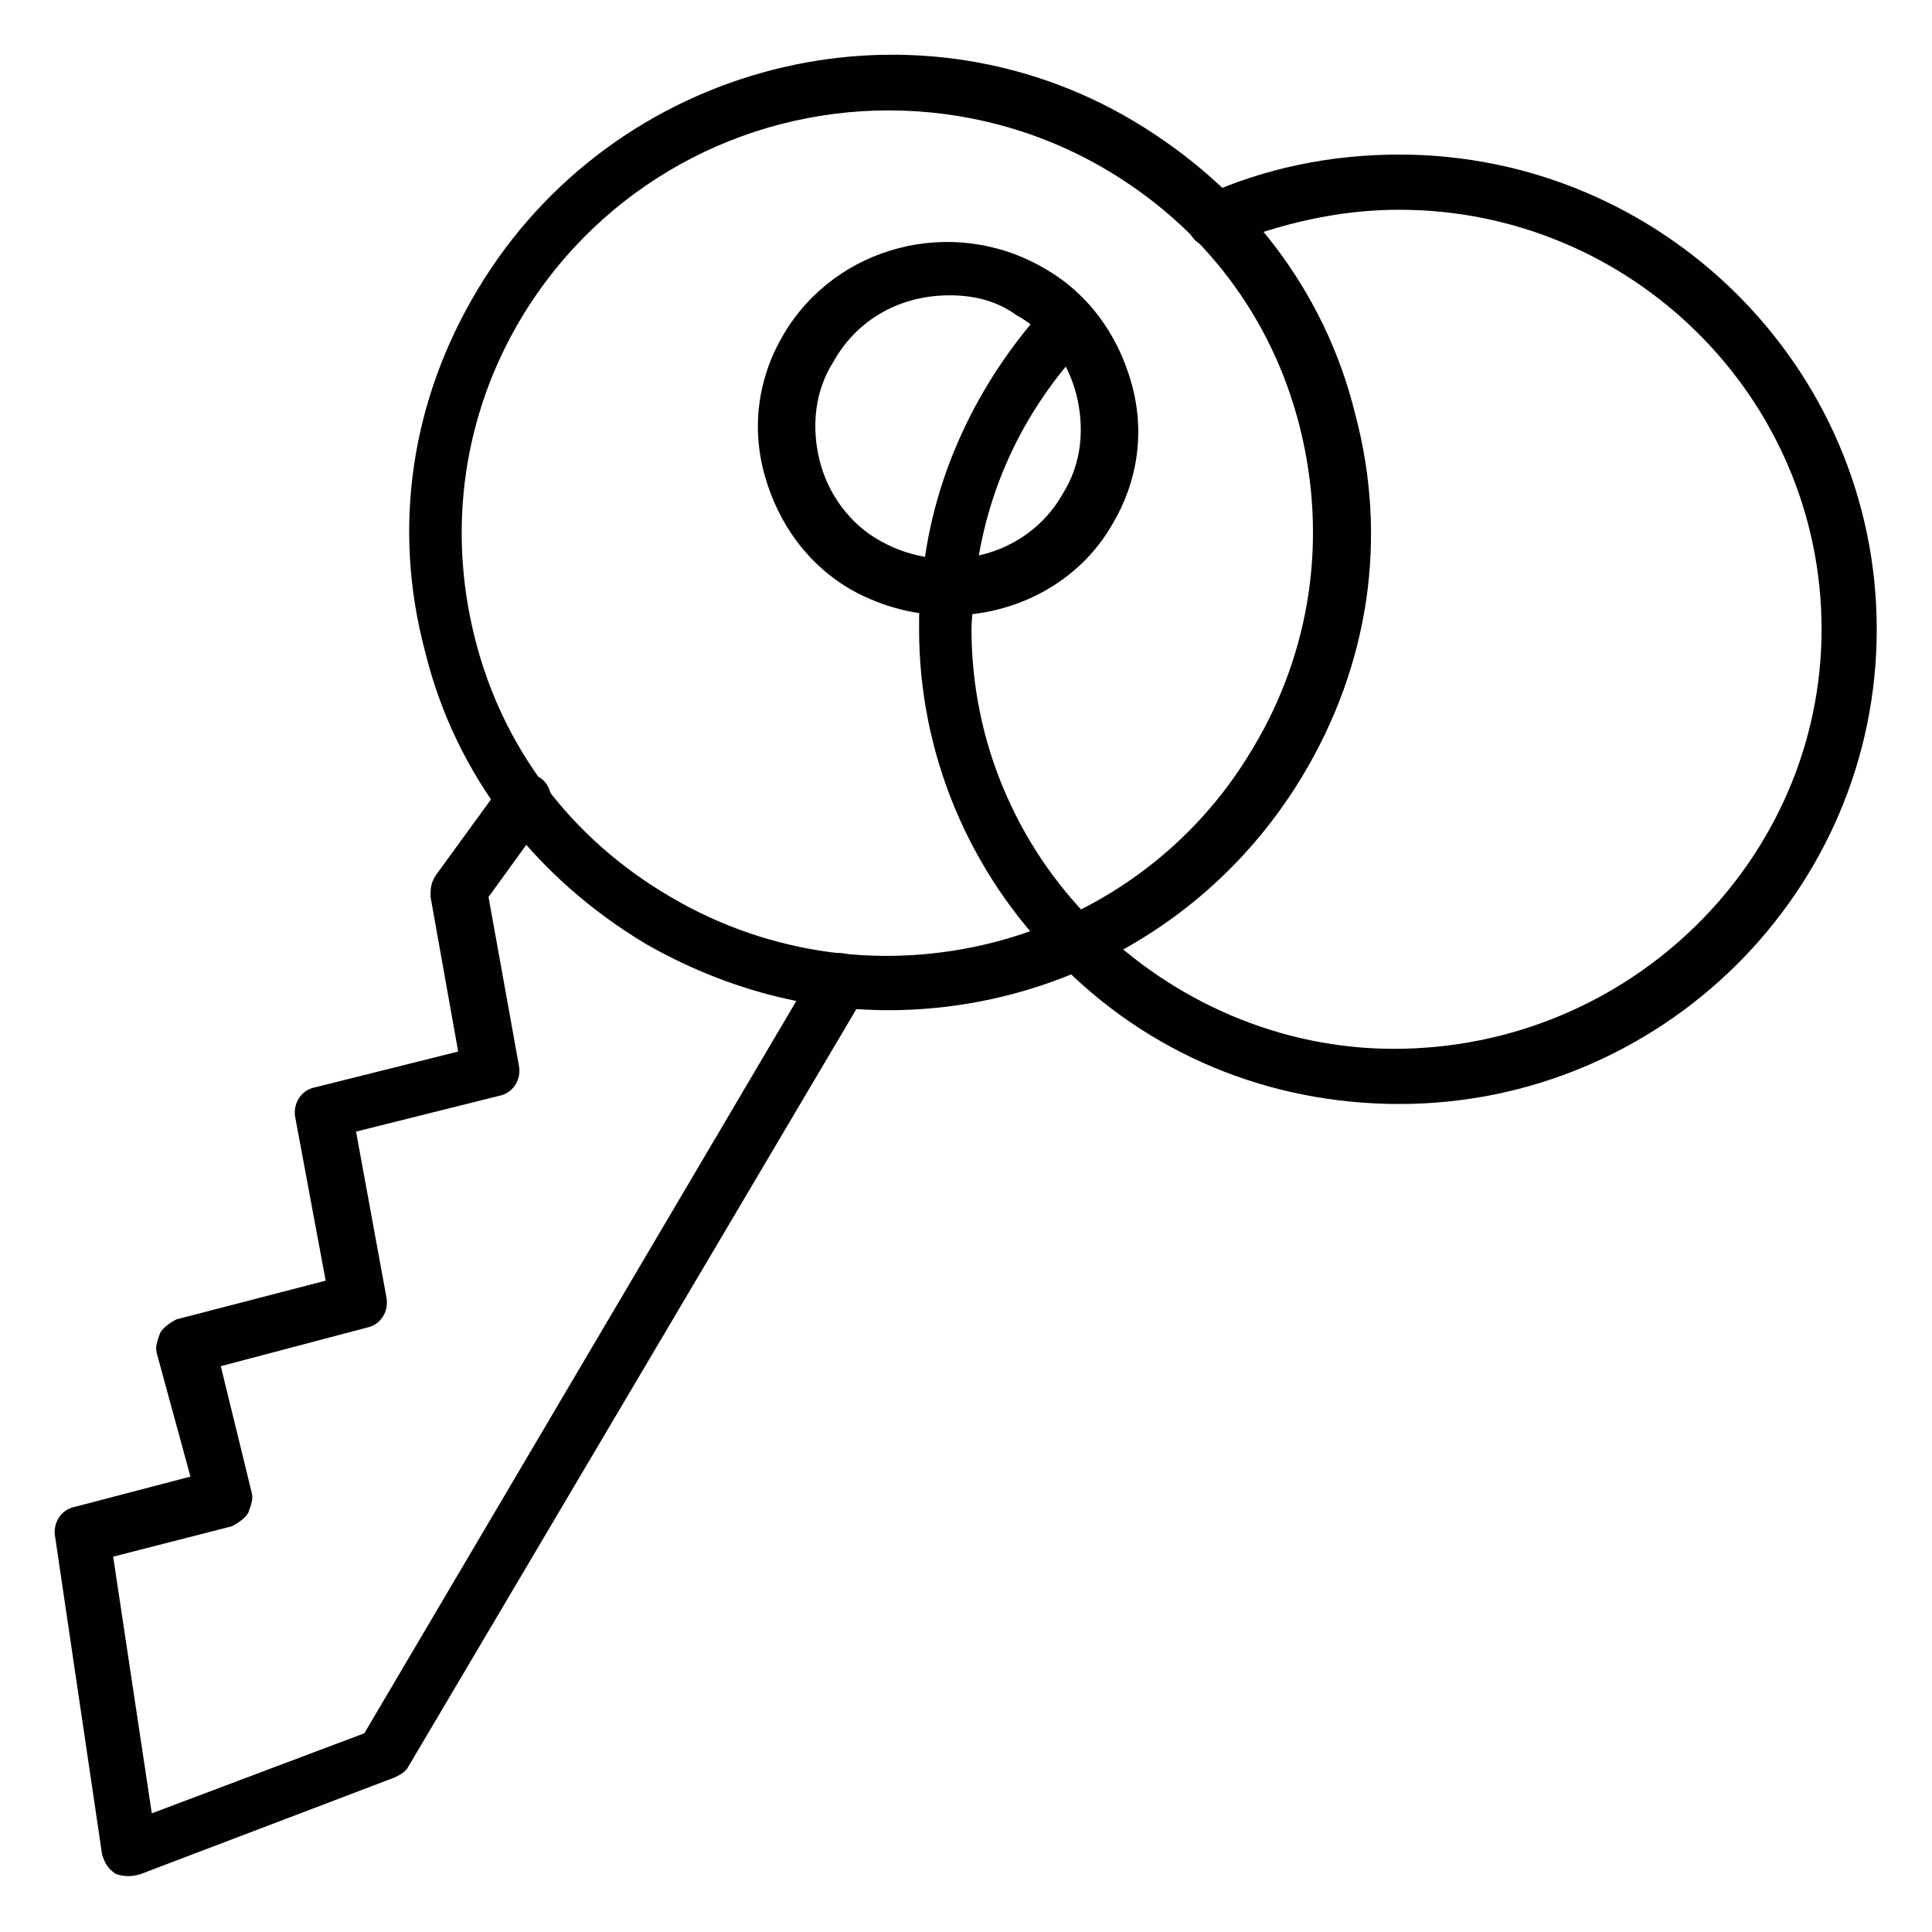
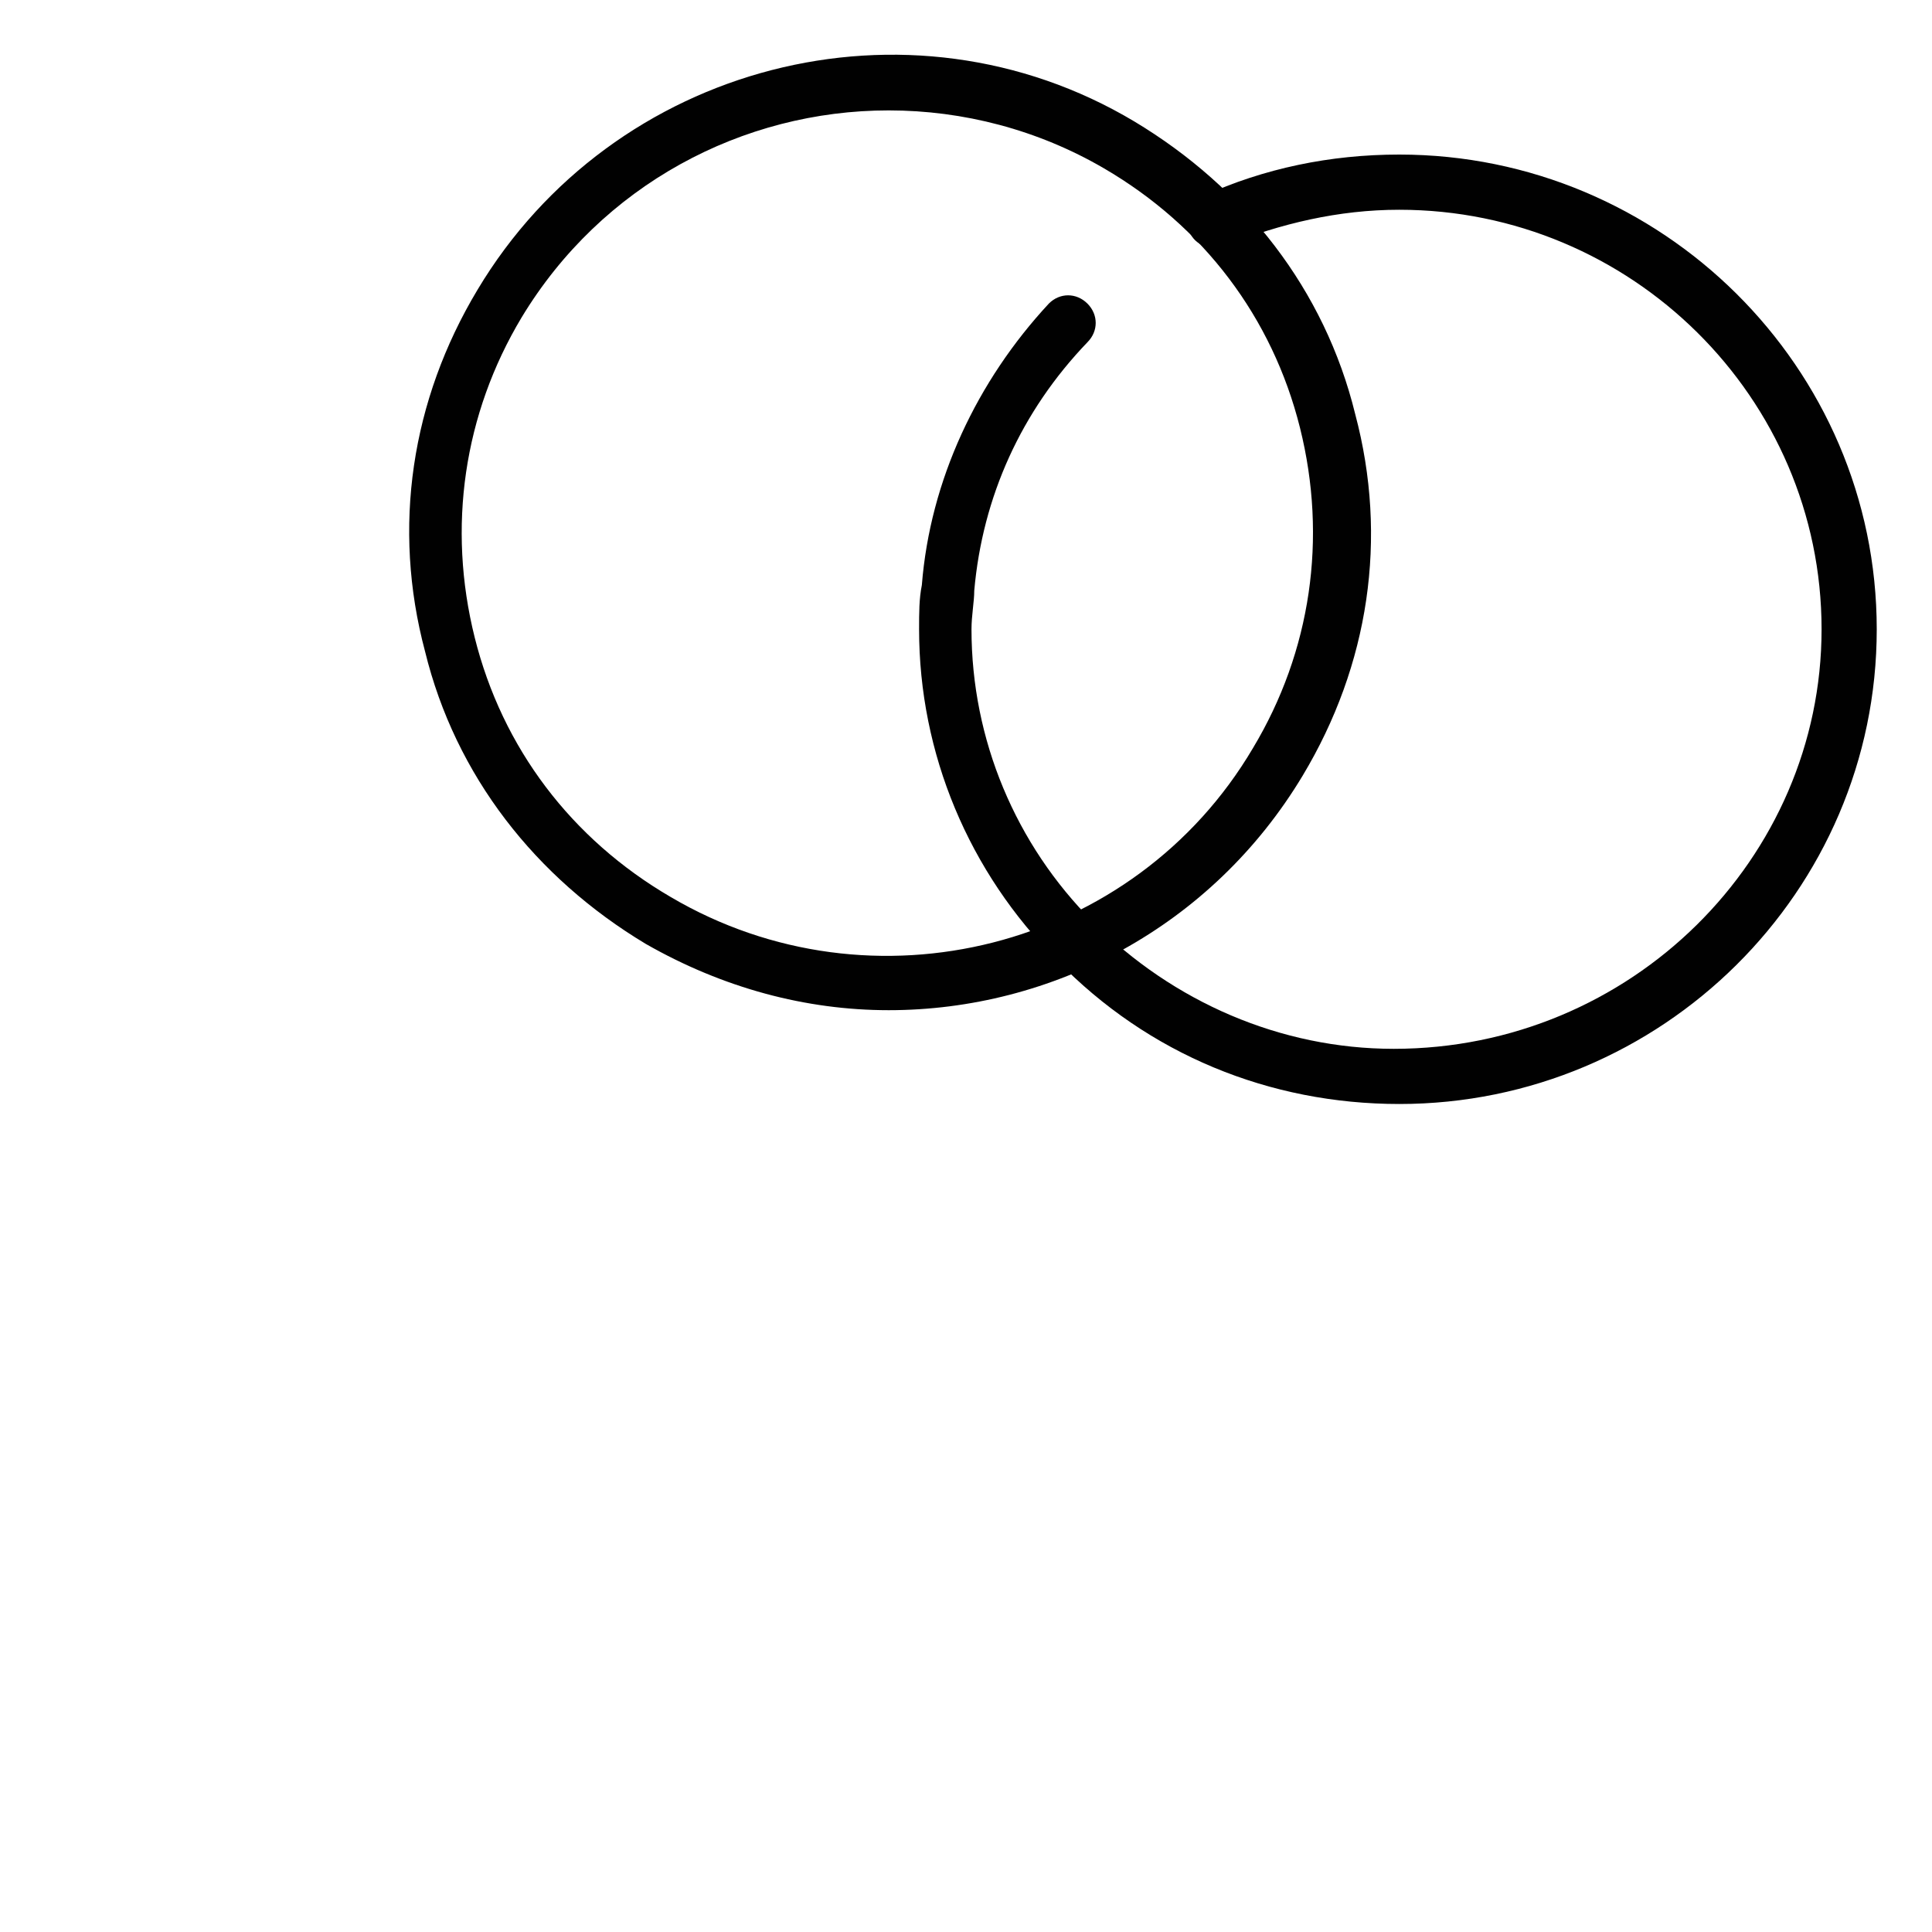
<svg xmlns="http://www.w3.org/2000/svg" xmlns:xlink="http://www.w3.org/1999/xlink" version="1.1" id="Layer_1" x="0px" y="0px" width="70px" height="70px" viewBox="2.5 2.5 70 70" enable-background="new 2.5 2.5 70 70" xml:space="preserve">
  <g>
    <defs>
      <rect id="SVGID_1_" x="2.5" y="2.5" width="70" height="70" />
    </defs>
    <clipPath id="SVGID_2_">
      <use xlink:href="#SVGID_1_" overflow="visible" />
    </clipPath>
    <g id="XMLID_1096_" clip-path="url(#SVGID_2_)">
      <g id="XMLID_1087_">
        <g id="XMLID_1099_">
          <g id="XMLID_1105_">
            <g>
-               <path fill="#010101" d="M6.7,70.4c-0.3-0.201-0.4-0.4-0.5-0.7L4.5,58.2c-0.1-0.5,0.2-1,0.7-1.101L9.4,56L8.2,51.601        C8.1,51.3,8.2,51.1,8.3,50.8c0.1-0.2,0.4-0.4,0.6-0.499l5.4-1.4L13.2,43c-0.101-0.5,0.2-1,0.7-1.1l5.2-1.301l-1-5.6        c0-0.3,0-0.5,0.2-0.8l2.4-3.3c0.3-0.4,0.9-0.5,1.4-0.2c0.4,0.3,0.5,0.9,0.2,1.4L20.2,35l1.1,6.101c0.1,0.499-0.2,1-0.7,1.099        L15.4,43.5l1.1,6c0.1,0.5-0.2,1-0.7,1.1l-5.3,1.399l1.1,4.501c0.1,0.3,0,0.5-0.1,0.801C11.4,57.5,11.1,57.7,10.9,57.8        L6.6,58.9L8,68.2l7.7-2.9l16.4-27.8c0.3-0.5,0.9-0.6,1.4-0.3c0.5,0.3,0.6,0.899,0.3,1.4L17.3,66.5c-0.1,0.199-0.3,0.3-0.5,0.4        l-9.2,3.5C7.3,70.5,7,70.5,6.7,70.4z" />
-             </g>
+               </g>
          </g>
        </g>
        <g id="XMLID_1101_">
          <g>
            <path fill="#010101" d="M34.7,39.101c-3,0-6-0.801-8.8-2.4c-4-2.4-6.9-6.101-8-10.6c-1.2-4.5-0.5-9.1,1.9-13.1       c4.9-8.2,15.6-11,23.8-6.1c4,2.4,6.9,6.1,8.001,10.6C52.8,22,52.1,26.6,49.7,30.6l0,0C46.399,36.1,40.6,39.101,34.7,39.101z        M34.7,6.5c-5.3,0-10.4,2.7-13.3,7.5c-2.1,3.5-2.7,7.6-1.7,11.6c1,4,3.5,7.3,7.1,9.4c7.3,4.3,16.8,1.9,21.1-5.4l0,0       C50,26.1,50.6,22,49.601,18c-1.001-4-3.5-7.3-7.101-9.4C40.1,7.2,37.4,6.5,34.7,6.5z M48.8,30.1L48.8,30.1L48.8,30.1z" />
          </g>
        </g>
        <g id="XMLID_1098_">
          <g>
-             <path fill="#010101" d="M36.9,24.8c-1.2,0-2.4-0.3-3.5-0.9c-1.6-0.9-2.7-2.4-3.2-4.2c-0.5-1.8-0.2-3.6,0.7-5.1       c1.9-3.2,6.1-4.3,9.4-2.4c1.601,0.899,2.7,2.4,3.2,4.2c0.501,1.799,0.2,3.6-0.7,5.1C41.6,23.6,39.3,24.8,36.9,24.8z M36.9,13.2       c-1.7,0-3.3,0.8-4.2,2.4c-0.7,1.1-0.8,2.4-0.5,3.6c0.3,1.2,1.1,2.3,2.2,2.9c2.3,1.3,5.3,0.6,6.6-1.7l0,0       c0.7-1.101,0.8-2.4,0.499-3.601C41.2,15.6,40.4,14.5,39.3,13.9C38.601,13.4,37.8,13.2,36.9,13.2z" />
-           </g>
+             </g>
        </g>
      </g>
      <g id="XMLID_1110_">
        <g>
          <path fill="#010101" d="M53.2,42.5c-4.701,0-9.101-1.8-12.4-5.2c-3.2-3.2-5-7.5-5-12c0-0.6,0-1.1,0.1-1.6      c0.3-3.8,2-7.4,4.601-10.2c0.398-0.4,0.998-0.4,1.399,0c0.399,0.4,0.399,1,0,1.4c-2.4,2.5-3.801,5.6-4.101,9      c0,0.399-0.1,0.9-0.1,1.4c0,4,1.6,7.8,4.4,10.6c2.898,2.9,6.8,4.601,10.899,4.601c8.6,0,15.501-6.901,15.501-15.201      c0-8.4-6.901-15.2-15.301-15.2c-2.199,0-4.3,0.5-6.301,1.3c-0.5,0.2-1.1,0-1.299-0.5c-0.2-0.5,0-1.1,0.5-1.3      c2.199-1,4.6-1.5,7.1-1.5c9.5,0,17.3,7.7,17.3,17.2C70.5,34.8,62.7,42.5,53.2,42.5z" />
        </g>
      </g>
    </g>
  </g>
</svg>